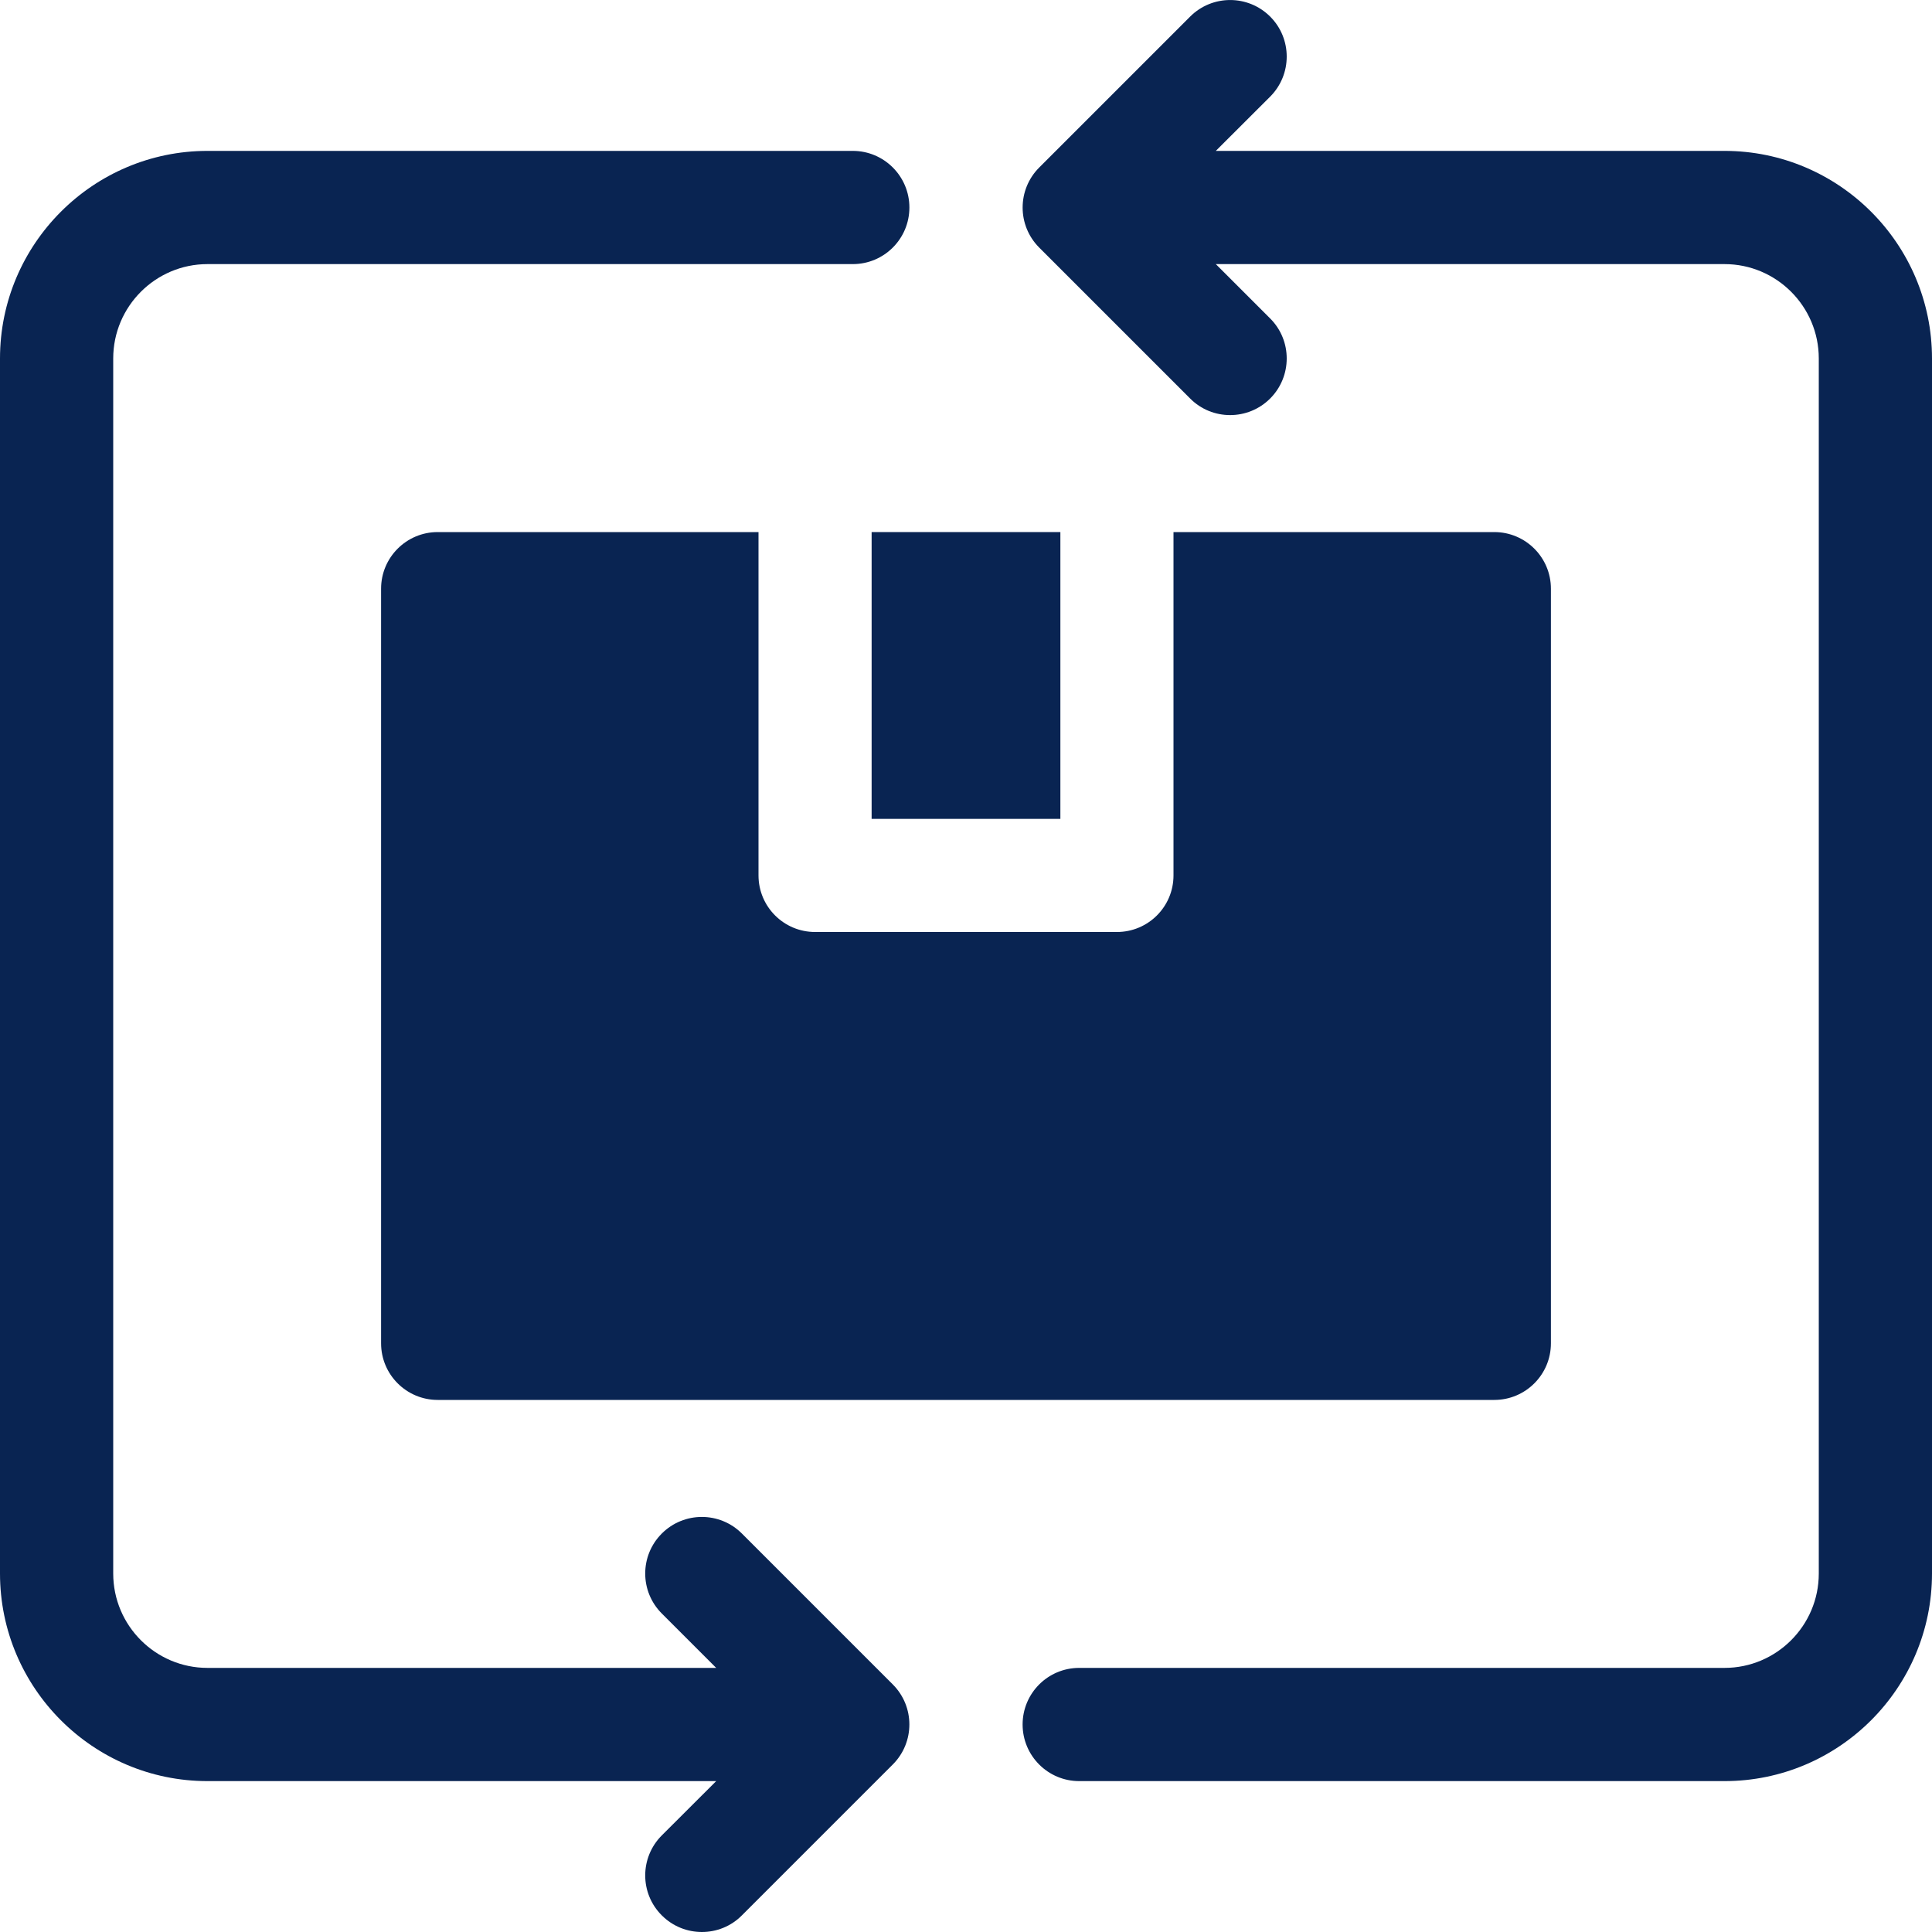
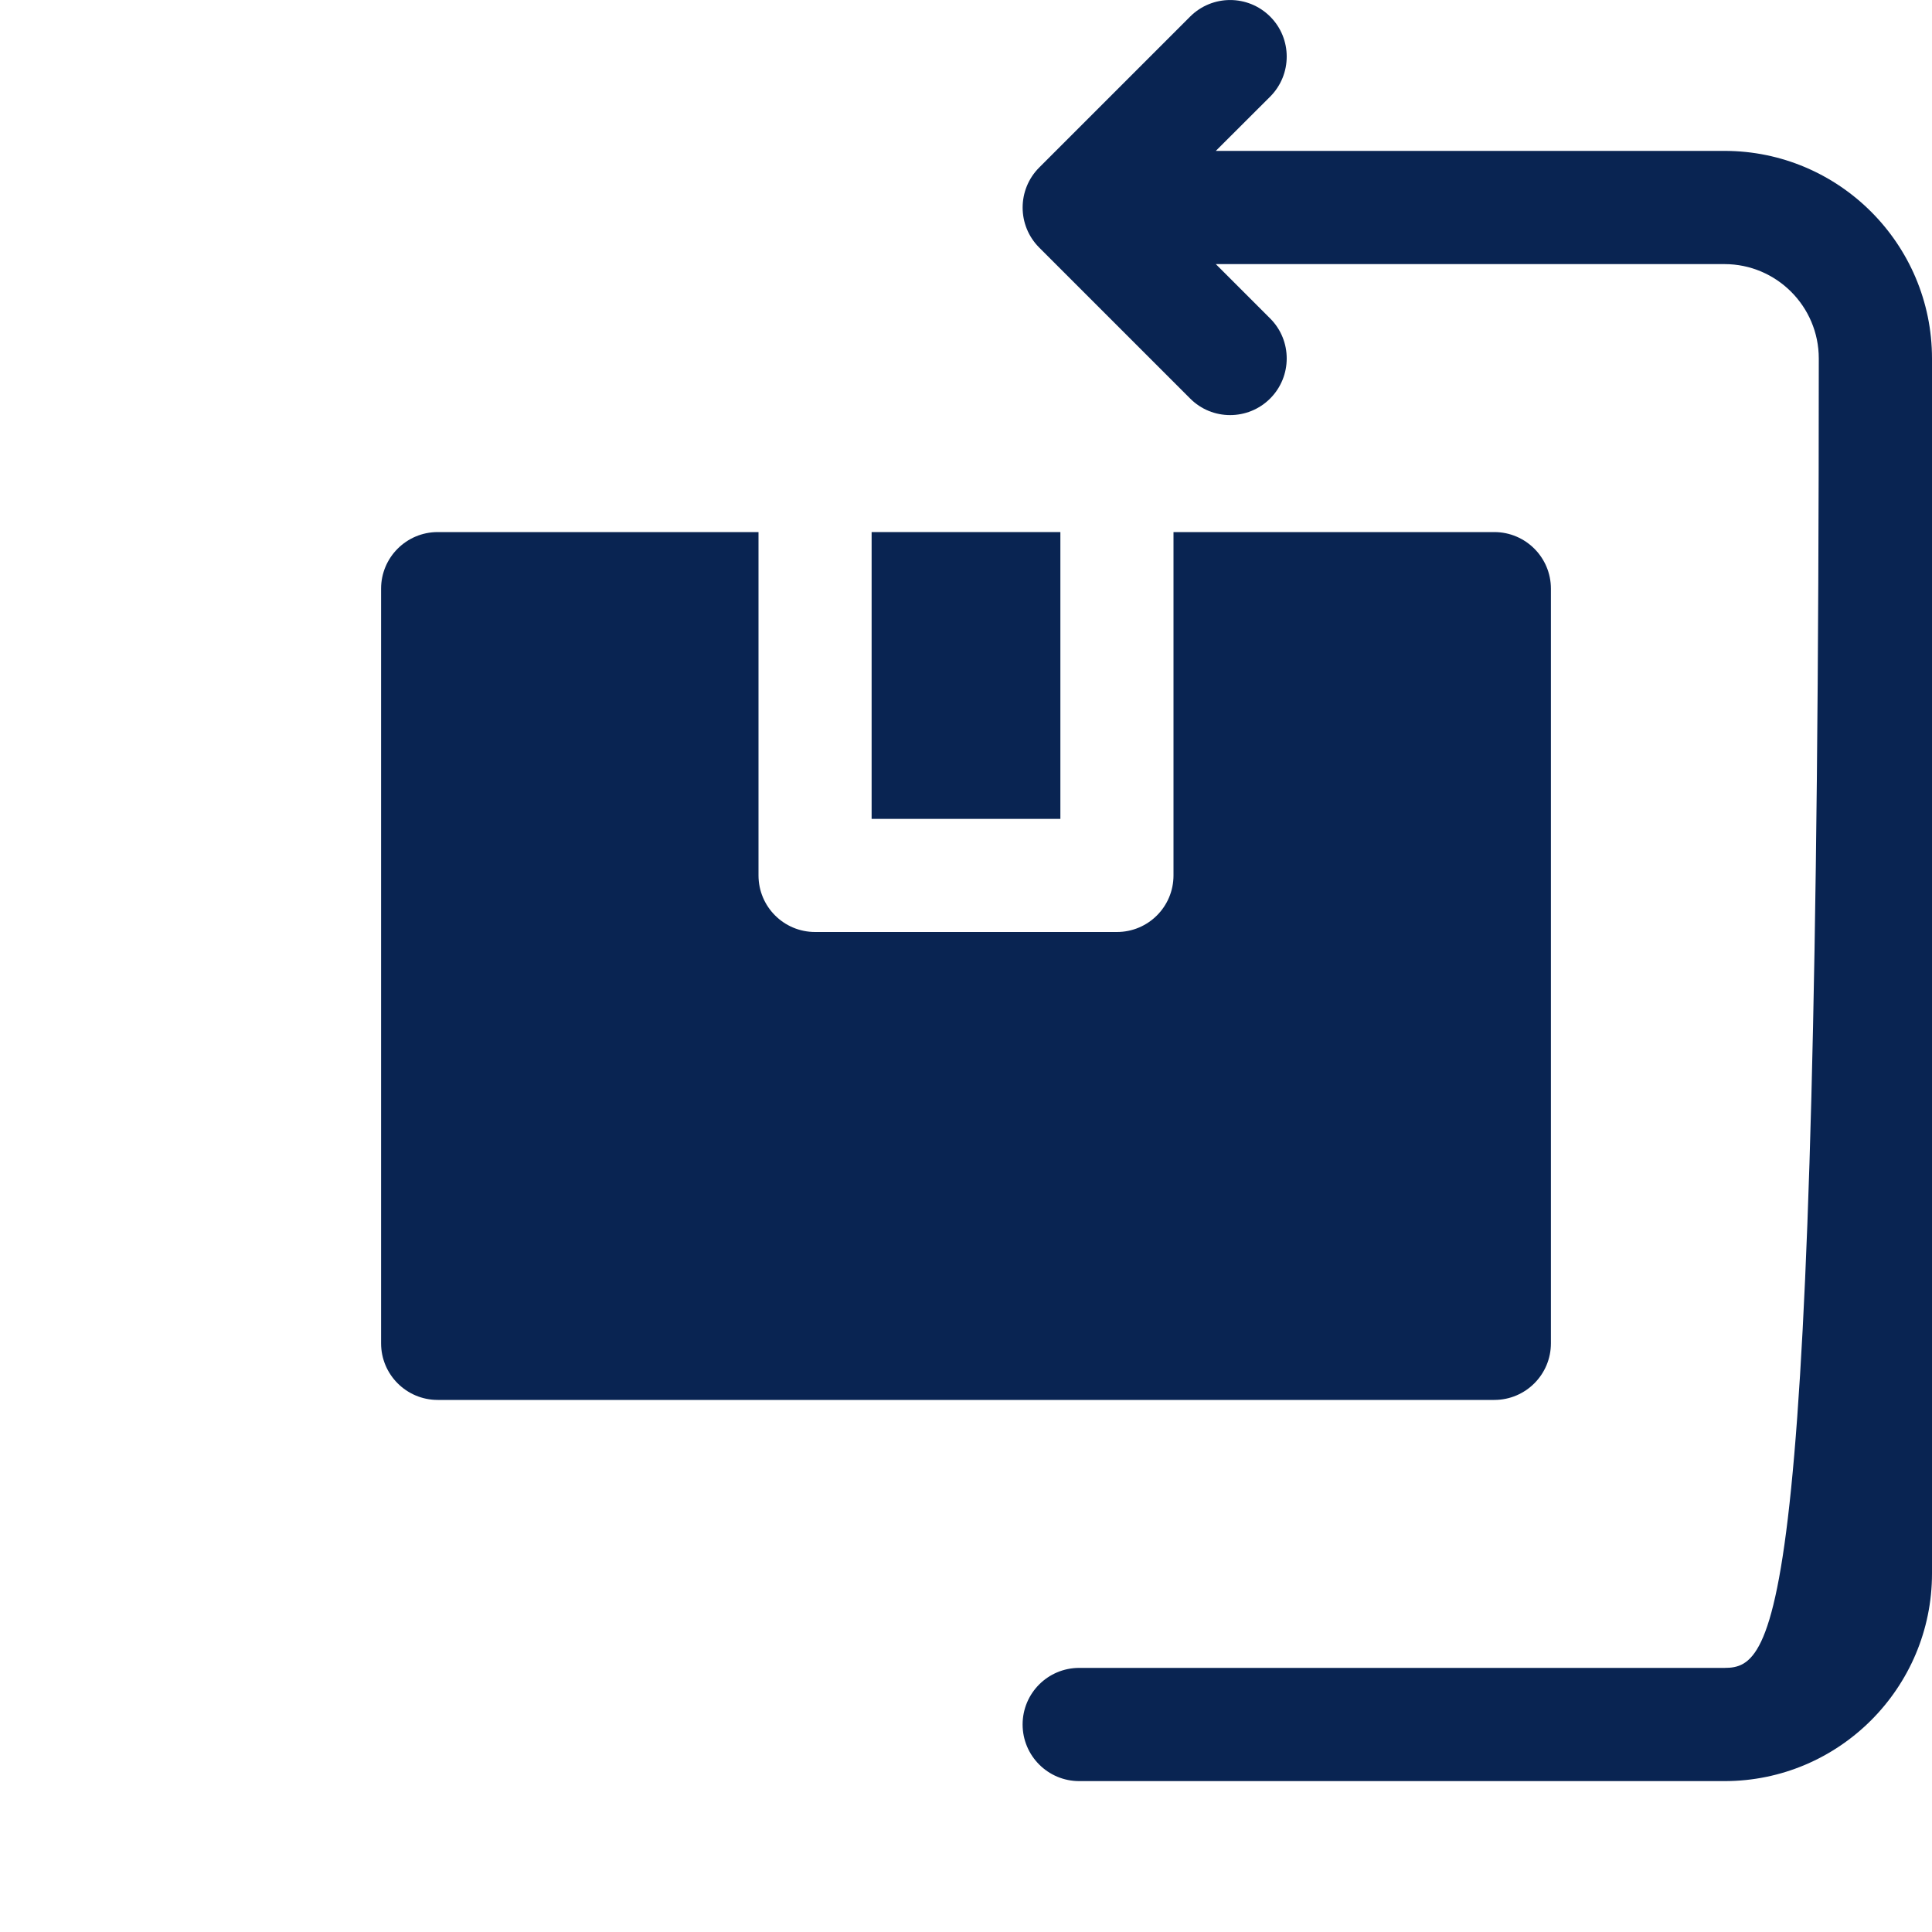
<svg xmlns="http://www.w3.org/2000/svg" fill="none" viewBox="0 0 20 20" height="20" width="20">
  <g clip-path="url(#clip0_237_289)">
    <path fill="#092452" d="M9.023 5.508H10.977V8.477H9.023V5.508Z" />
    <path fill="#092452" d="M4.531 5.508C4.208 5.508 3.945 5.77 3.945 6.094V13.906C3.945 14.23 4.208 14.492 4.531 14.492H15.469C15.792 14.492 16.055 14.23 16.055 13.906V6.094C16.055 5.77 15.792 5.508 15.469 5.508H12.148V9.062C12.148 9.386 11.886 9.648 11.562 9.648H8.438C8.114 9.648 7.852 9.386 7.852 9.062V5.508H4.531Z" />
-     <path fill="#092452" d="M7.68 15.875C7.451 15.646 7.08 15.646 6.851 15.875C6.622 16.104 6.622 16.474 6.851 16.703L7.414 17.266H2.148C1.61 17.266 1.172 16.828 1.172 16.289V3.711C1.172 3.172 1.61 2.734 2.148 2.734H8.828C9.152 2.734 9.414 2.472 9.414 2.148C9.414 1.825 9.152 1.562 8.828 1.562H2.148C0.964 1.562 0 2.526 0 3.711V16.289C0 17.474 0.964 18.438 2.148 18.438H7.414L6.851 19C6.622 19.229 6.622 19.6 6.851 19.828C6.966 19.943 7.116 20 7.266 20C7.416 20 7.566 19.943 7.68 19.828L9.242 18.266C9.471 18.037 9.471 17.666 9.242 17.437L7.68 15.875Z" />
-     <path fill="#092452" d="M17.852 1.562H12.586L13.149 1C13.377 0.771 13.377 0.4 13.149 0.172C12.92 -0.057 12.549 -0.057 12.32 0.172L10.758 1.734C10.529 1.963 10.529 2.334 10.758 2.563L12.32 4.125C12.434 4.24 12.584 4.297 12.734 4.297C12.884 4.297 13.034 4.24 13.149 4.125C13.377 3.896 13.377 3.525 13.149 3.297L12.586 2.734H17.852C18.39 2.734 18.828 3.172 18.828 3.711V16.289C18.828 16.828 18.39 17.266 17.852 17.266H11.172C10.848 17.266 10.586 17.528 10.586 17.852C10.586 18.175 10.848 18.438 11.172 18.438H17.852C19.036 18.438 20 17.474 20 16.289V3.711C20 2.526 19.036 1.562 17.852 1.562Z" />
+     <path fill="#092452" d="M17.852 1.562H12.586L13.149 1C13.377 0.771 13.377 0.4 13.149 0.172C12.92 -0.057 12.549 -0.057 12.32 0.172L10.758 1.734C10.529 1.963 10.529 2.334 10.758 2.563L12.32 4.125C12.434 4.24 12.584 4.297 12.734 4.297C12.884 4.297 13.034 4.24 13.149 4.125C13.377 3.896 13.377 3.525 13.149 3.297L12.586 2.734H17.852C18.39 2.734 18.828 3.172 18.828 3.711C18.828 16.828 18.39 17.266 17.852 17.266H11.172C10.848 17.266 10.586 17.528 10.586 17.852C10.586 18.175 10.848 18.438 11.172 18.438H17.852C19.036 18.438 20 17.474 20 16.289V3.711C20 2.526 19.036 1.562 17.852 1.562Z" />
  </g>
  <defs>
    <clipPath id="clip0_237_289">
      <rect fill="white" height="20" width="20" />
    </clipPath>
  </defs>
</svg>